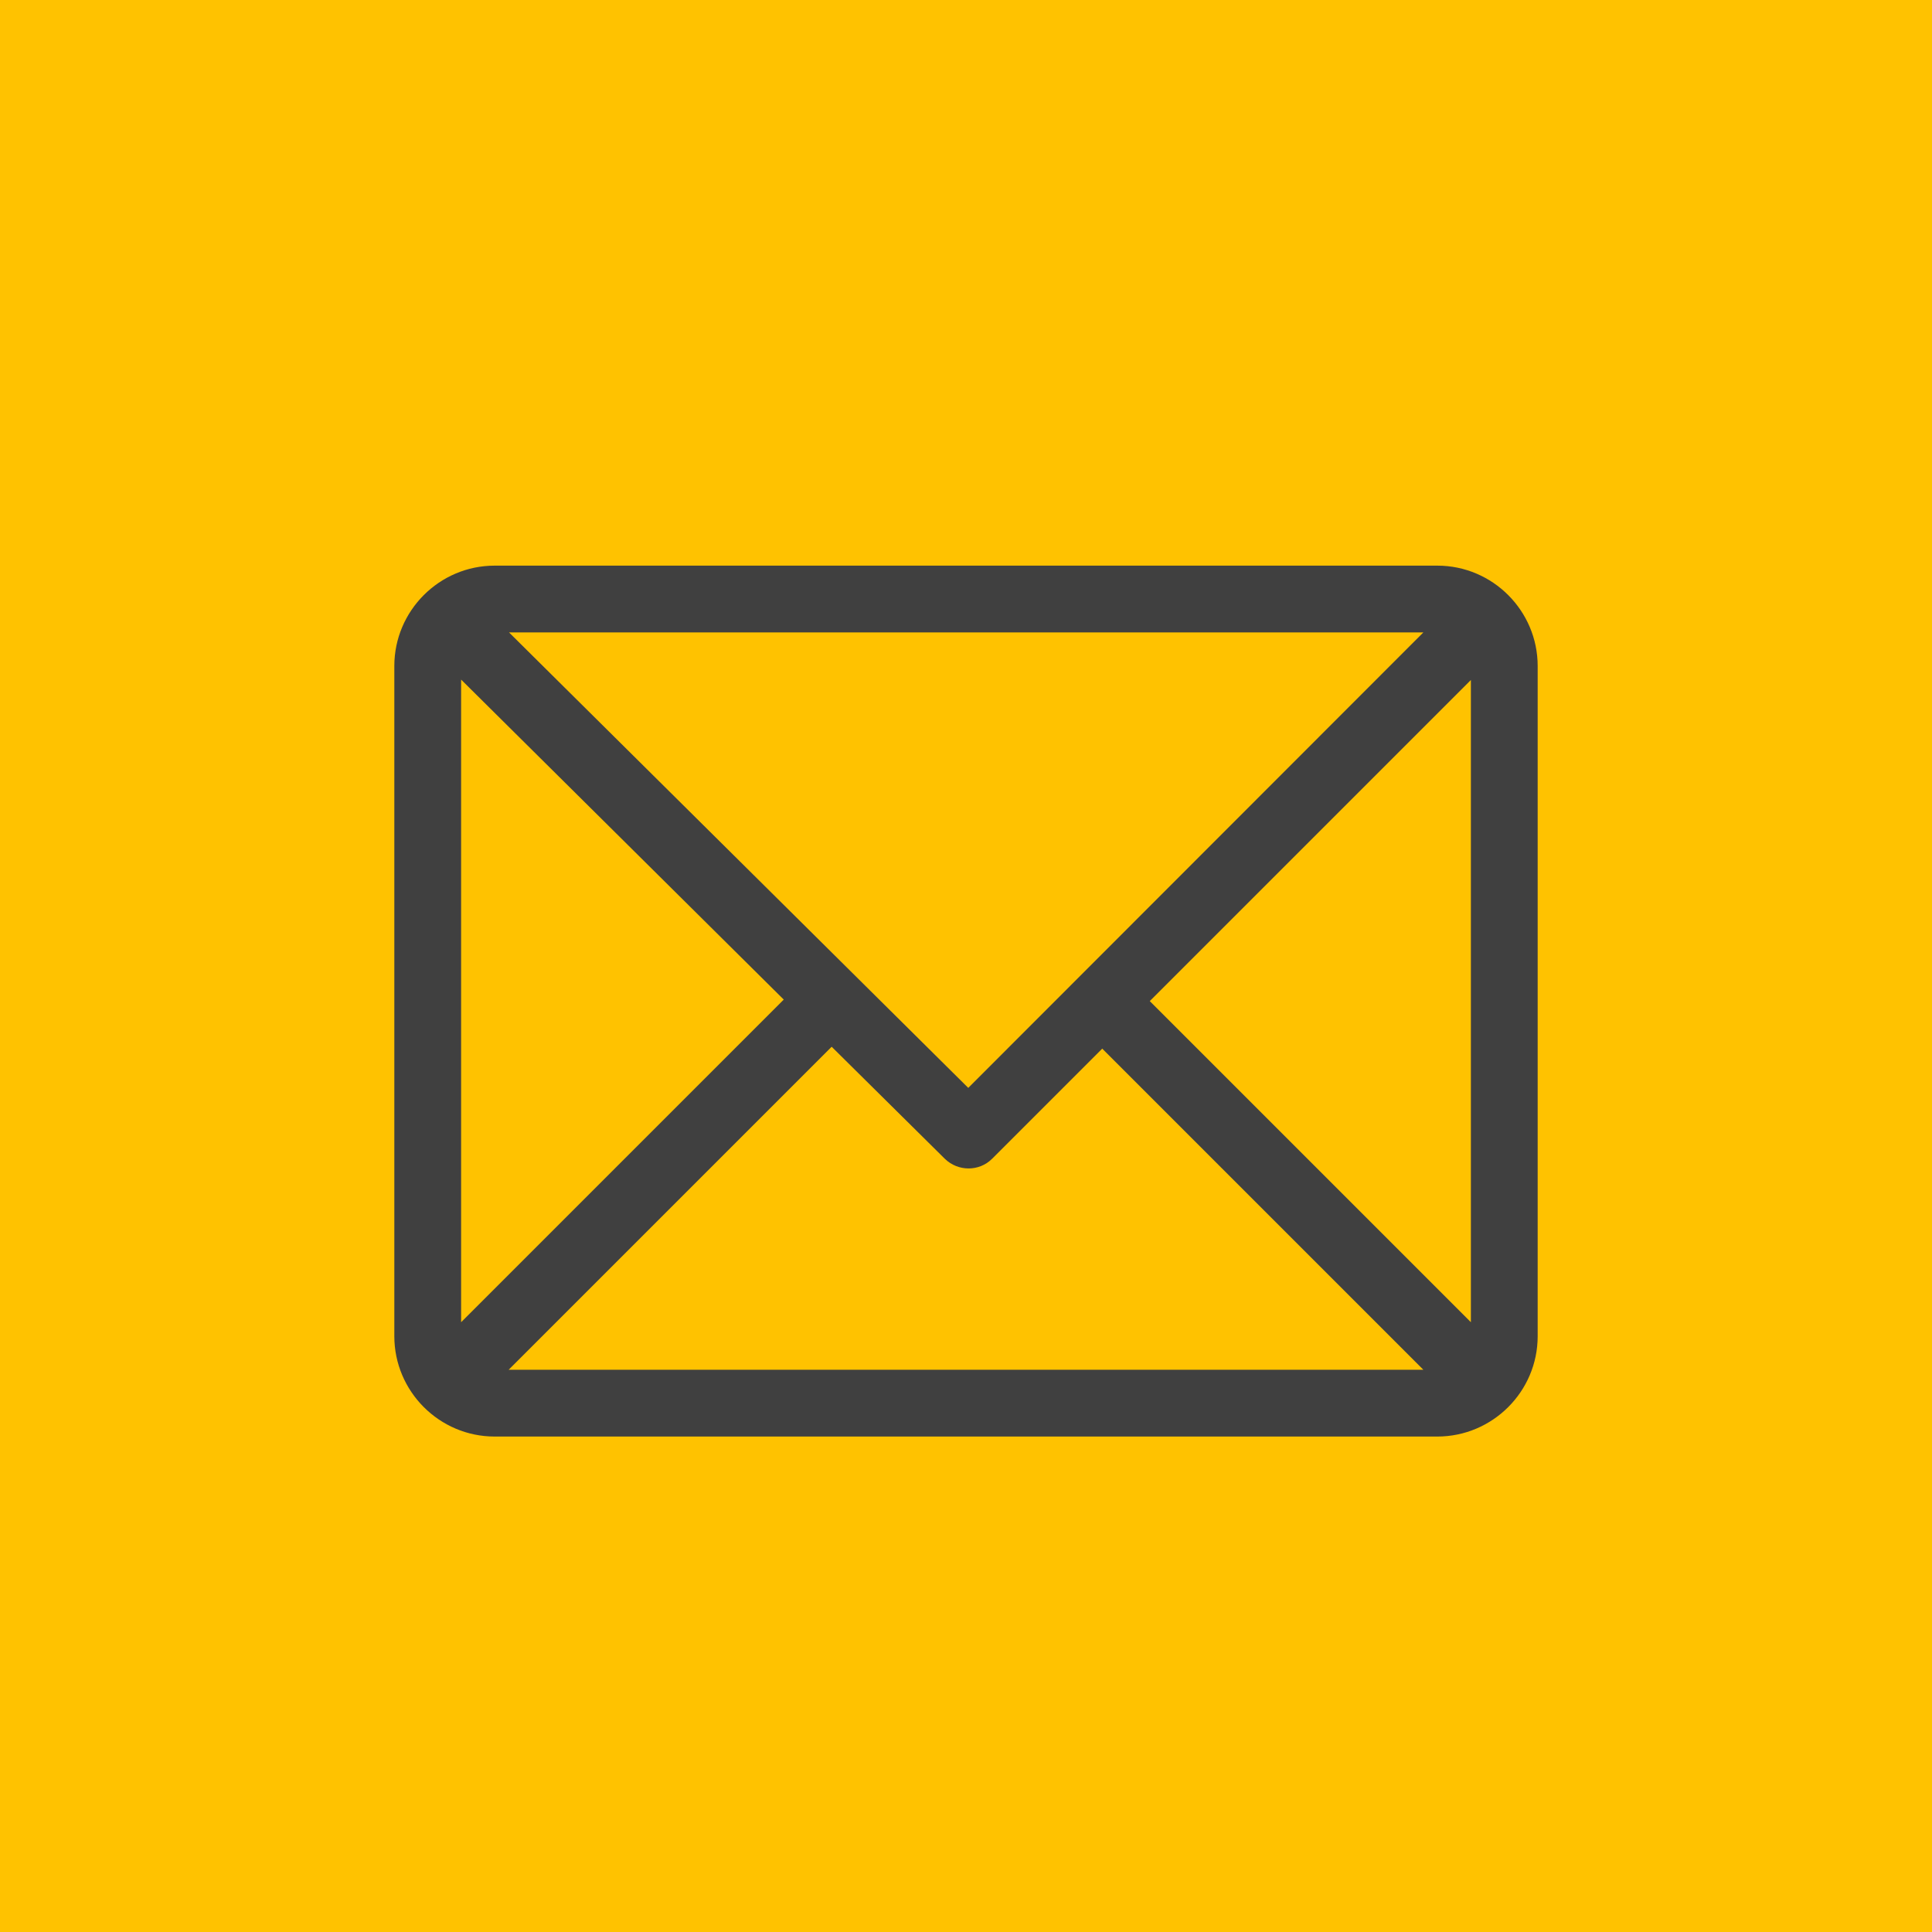
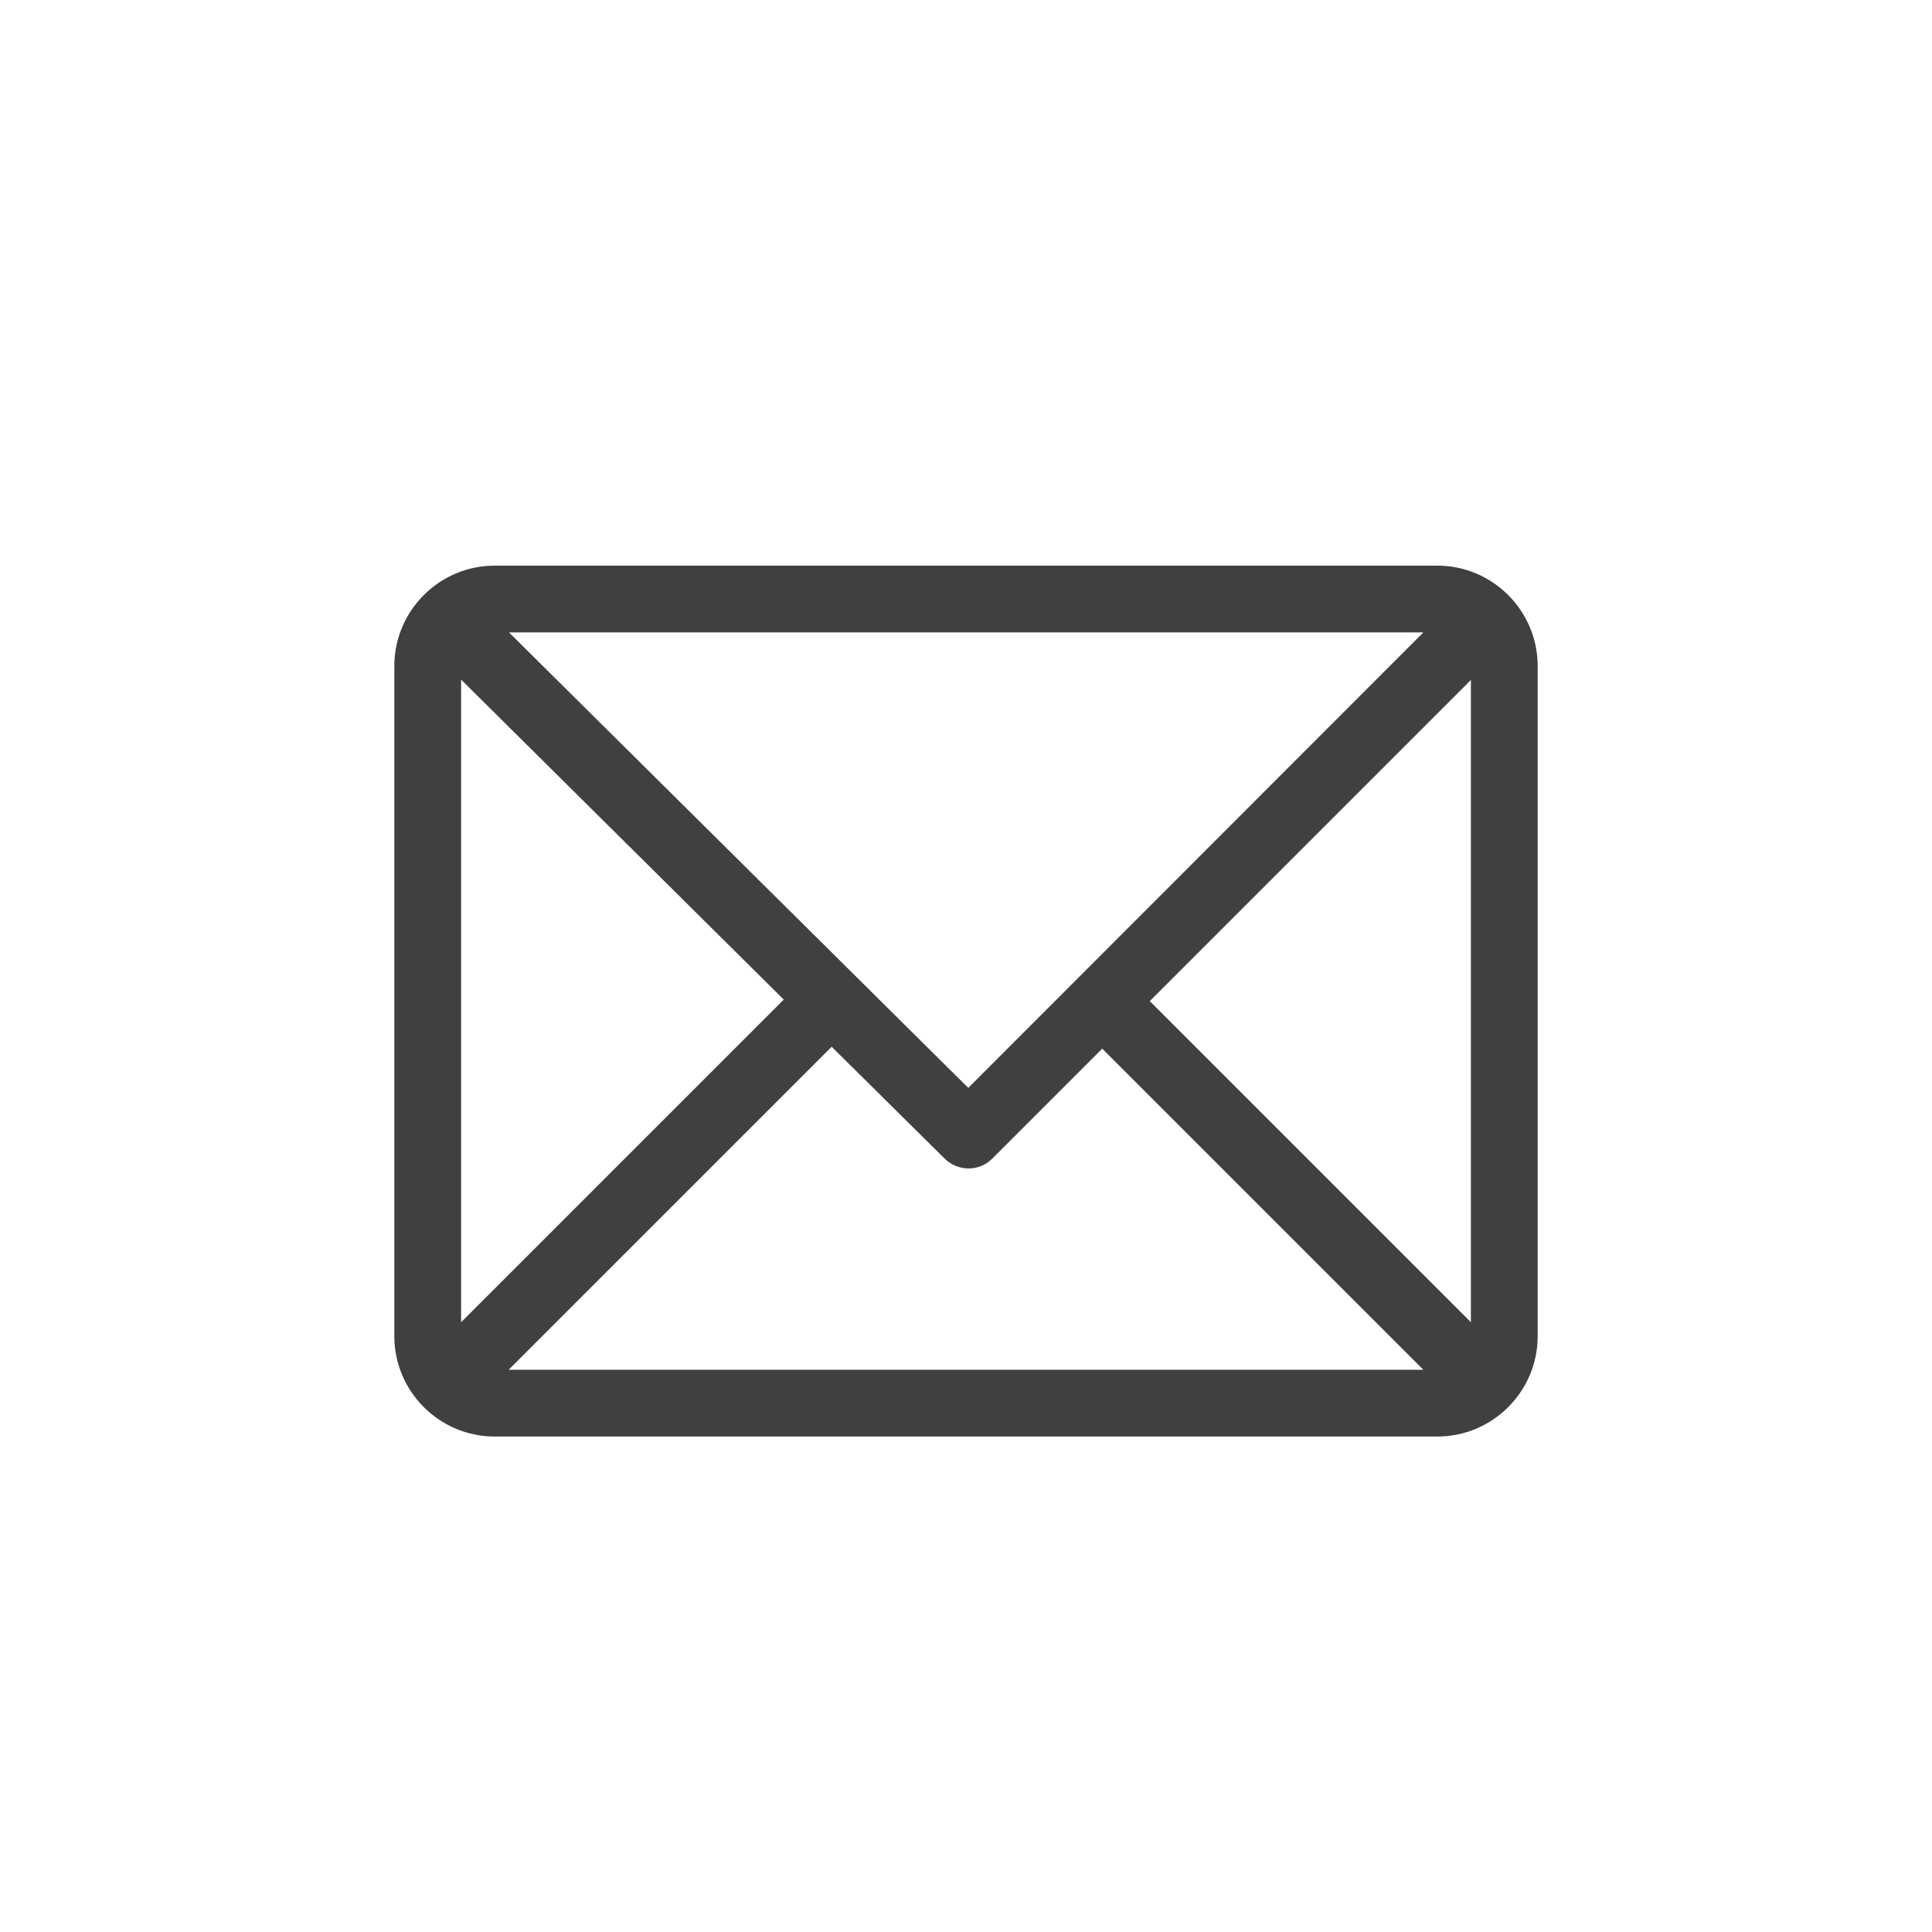
<svg xmlns="http://www.w3.org/2000/svg" id="Capa_1" x="0px" y="0px" viewBox="0 0 512 512" style="enable-background:new 0 0 512 512;" xml:space="preserve">
  <style type="text/css">
	.st0{fill:#FFC200;}
	.st1{fill:#404040;}
</style>
-   <rect class="st0" width="512" height="512" />
  <g>
    <g>
      <path class="st1" d="M380.9,149.9H131.1c-14.7,0-26.6,12-26.6,26.6v177.6c0,14.6,11.9,26.6,26.6,26.6h249.8    c14.6,0,26.6-11.9,26.6-26.6V176.5C407.5,161.9,395.6,149.9,380.9,149.9z M377.2,167.6L256.6,288.3L134.9,167.6H377.2z     M122.2,350.4V180.1l85.5,84.8L122.2,350.4z M134.8,363l85.6-85.6l30,29.7c3.5,3.4,9.1,3.4,12.5,0l29.2-29.2l85.1,85.1H134.8z     M389.8,350.4l-85.1-85.1l85.1-85.1V350.4z" />
    </g>
  </g>
</svg>